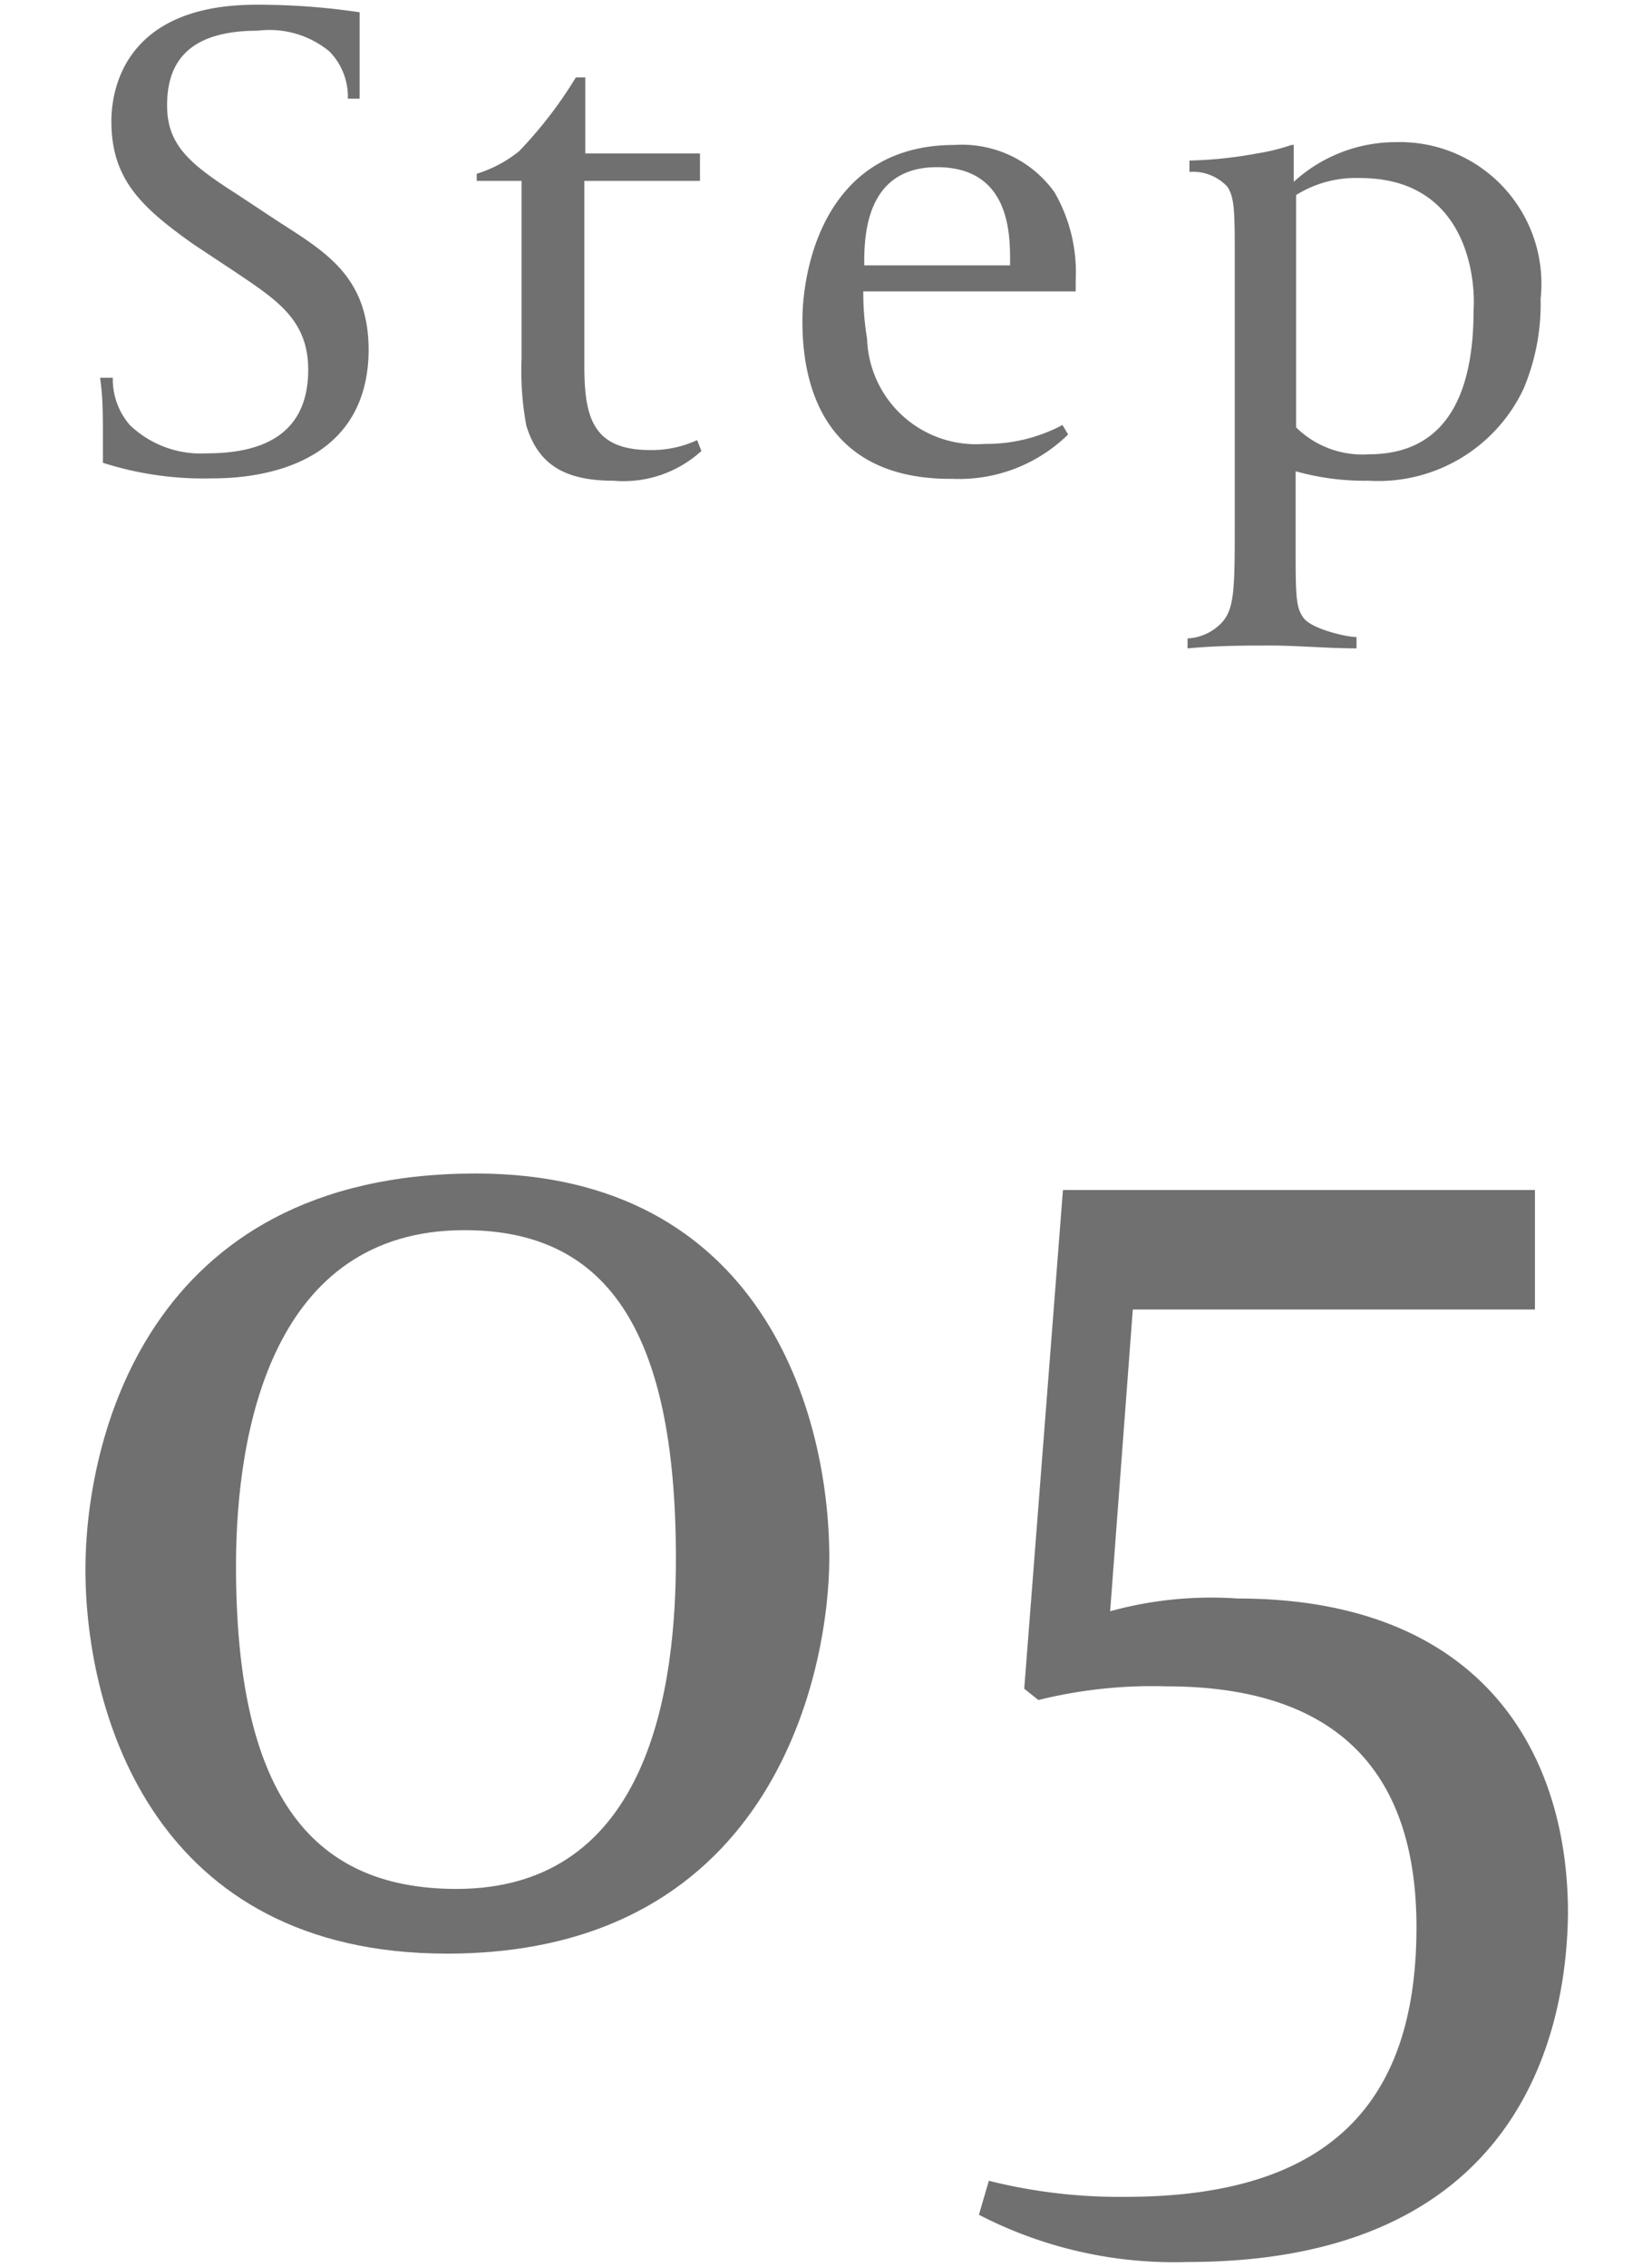
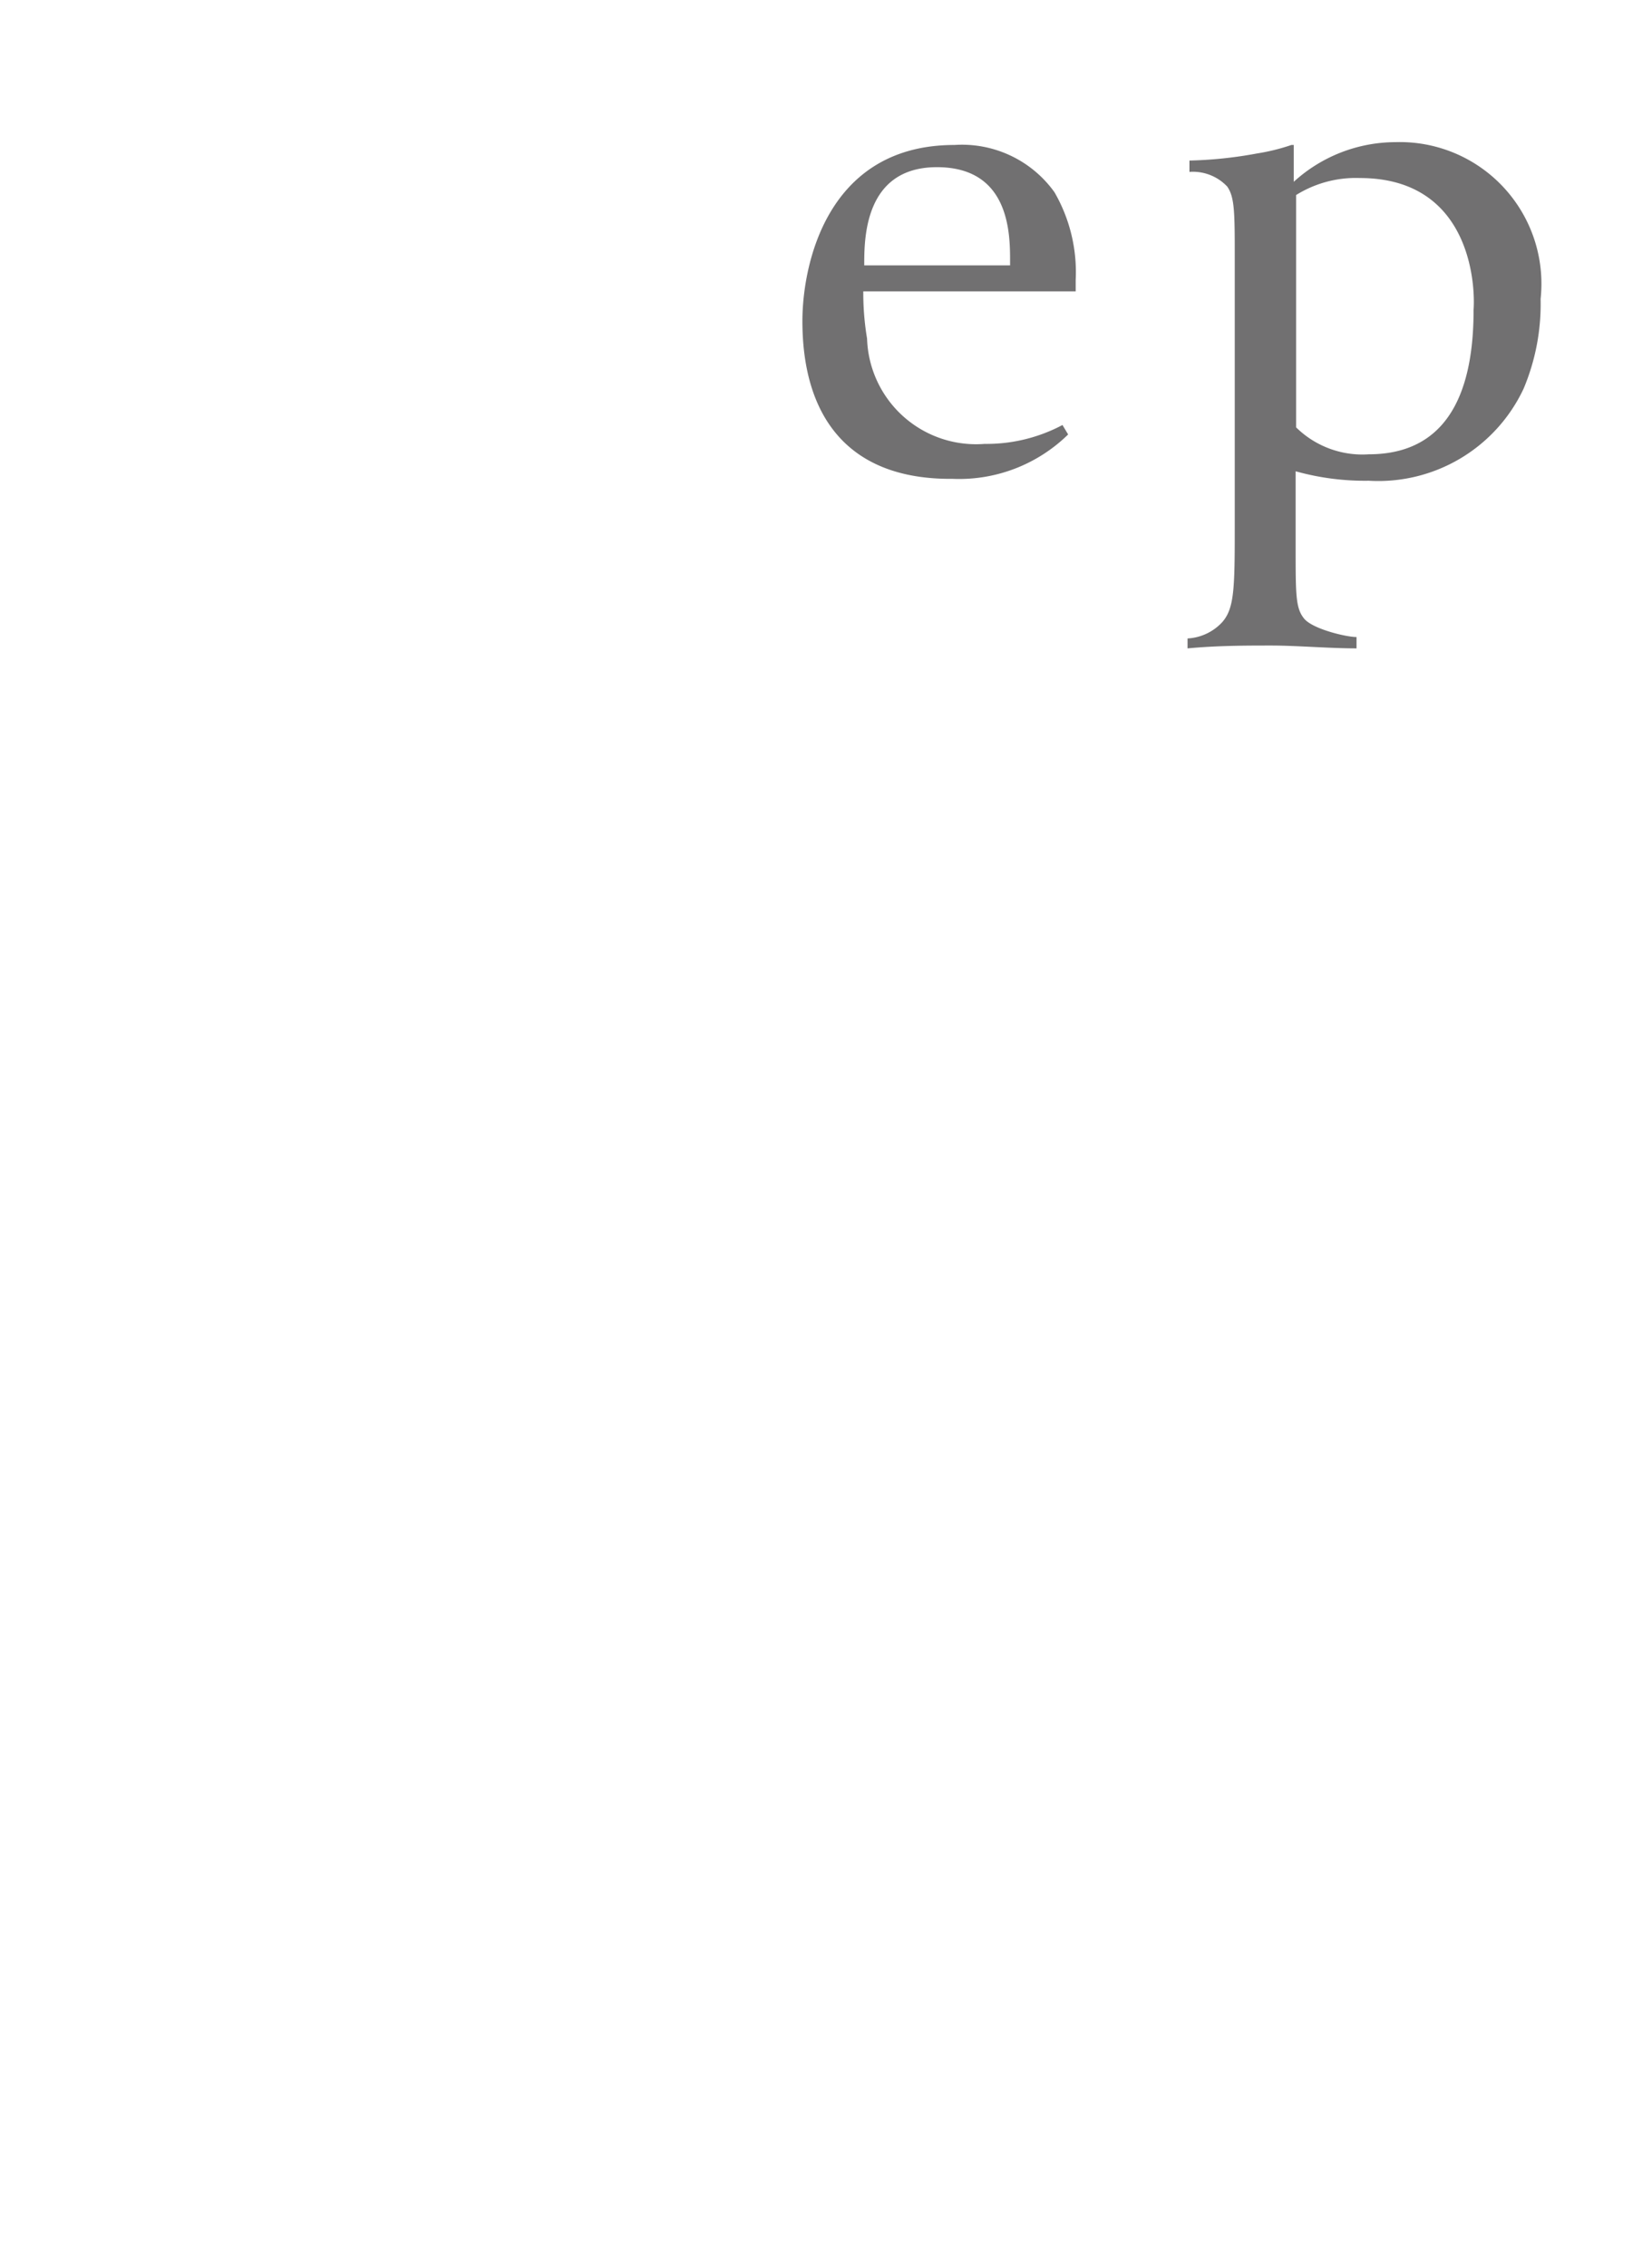
<svg xmlns="http://www.w3.org/2000/svg" id="レイヤー_1" data-name="レイヤー 1" viewBox="0 0 35 48">
  <defs>
    <style>.cls-1{fill:#717071;}</style>
  </defs>
  <title>step5</title>
-   <path class="cls-1" d="M4.49,10.13A7,7,0,0,1,2.18,9.8V9.41c0-.7,0-1-.06-1.41h.27a1.48,1.48,0,0,0,.36,1,2.17,2.17,0,0,0,1.63.6c1,0,2.15-.28,2.15-1.77,0-1.08-.7-1.5-1.59-2.1l-.86-.57C3,4.39,2.36,3.8,2.36,2.57,2.36,2.08,2.5.1,5.43.1A14.64,14.64,0,0,1,7.62.26s0,.39,0,.83,0,.66,0,1H7.37a1.37,1.37,0,0,0-.39-1A2,2,0,0,0,5.46.65c-1.55,0-1.92.75-1.92,1.58S4,3.46,5,4.1l.94.62c1,.64,1.87,1.17,1.87,2.7C7.79,10.07,5.09,10.13,4.49,10.13Z" />
-   <path class="cls-1" d="M13,10.18c-1.1,0-1.61-.39-1.85-1.17a6.37,6.37,0,0,1-.1-1.41c0-1.37,0-2.4,0-3.77h-.95V3.68A2.69,2.69,0,0,0,11,3.2a9,9,0,0,0,1.2-1.56h.2V3.25h2.43v.58H12.38v3.9c0,1.08.16,1.8,1.39,1.8a2.29,2.29,0,0,0,1-.21l.09.23A2.45,2.45,0,0,1,13,10.18Z" />
  <path class="cls-1" d="M18.29,6.17v0a5.85,5.85,0,0,0,.08,1A2.31,2.31,0,0,0,20.86,9.4,3.43,3.43,0,0,0,22.51,9l.12.2a3.3,3.3,0,0,1-2.45.94C17.9,10.16,17,8.74,17,6.8c0-1.18.51-3.73,3.22-3.73a2.41,2.41,0,0,1,2.12,1,3.38,3.38,0,0,1,.45,1.86v.24Zm3.11-.63c0-.58,0-2-1.55-2s-1.54,1.54-1.54,2.08H21.4Z" />
  <path class="cls-1" d="M32.28,8.23A3.4,3.4,0,0,1,29,10.18a5.45,5.45,0,0,1-1.55-.2V11.6c0,1,0,1.28.18,1.5s.89.39,1.11.39v.24c-.58,0-1.27-.06-1.8-.06s-1.14,0-1.78.06v-.21a1.08,1.08,0,0,0,.73-.34c.26-.29.27-.71.27-2V5.5c0-1,0-1.32-.16-1.55a1,1,0,0,0-.8-.31V3.4a8.88,8.88,0,0,0,1.43-.15,4.32,4.32,0,0,0,.73-.18l.05,0v.78a3.21,3.21,0,0,1,2.16-.84,3,3,0,0,1,3.07,3.32A4.62,4.62,0,0,1,32.28,8.23ZM28.81,3.77a2.39,2.39,0,0,0-1.35.36V9.05A2,2,0,0,0,29,9.62c1.9,0,2.22-1.71,2.22-3.06C31.26,6,31.14,3.77,28.81,3.77Z" />
-   <path class="cls-1" d="M9.47,41.37c-6.19,0-7.66-5.06-7.66-8.14,0-2.63,1.23-8.38,8.27-8.38,6.06,0,7.49,5.07,7.49,8.14C17.57,35.25,16.48,41.37,9.47,41.37Zm.37-15.32C5.77,26.05,5,30.29,5,33.16,5,37.85,6.49,40,9.67,40c4.14,0,4.65-4.37,4.65-7C14.32,28.07,12.79,26.05,9.84,26.05Z" />
-   <path class="cls-1" d="M25.16,47.9a9,9,0,0,1-4.42-1l.21-.72a11.36,11.36,0,0,0,2.91.34c4.54,0,6.15-2.22,6.15-5.71,0-3-1.4-5.1-5.3-5.1A10,10,0,0,0,22,36l-.3-.24.82-10.56h10v2.53H24l-.48,6.39a8.05,8.05,0,0,1,2.7-.27c5.1,0,7,3.18,7,6.67C33.19,43.08,32.17,47.9,25.16,47.9Z" />
</svg>